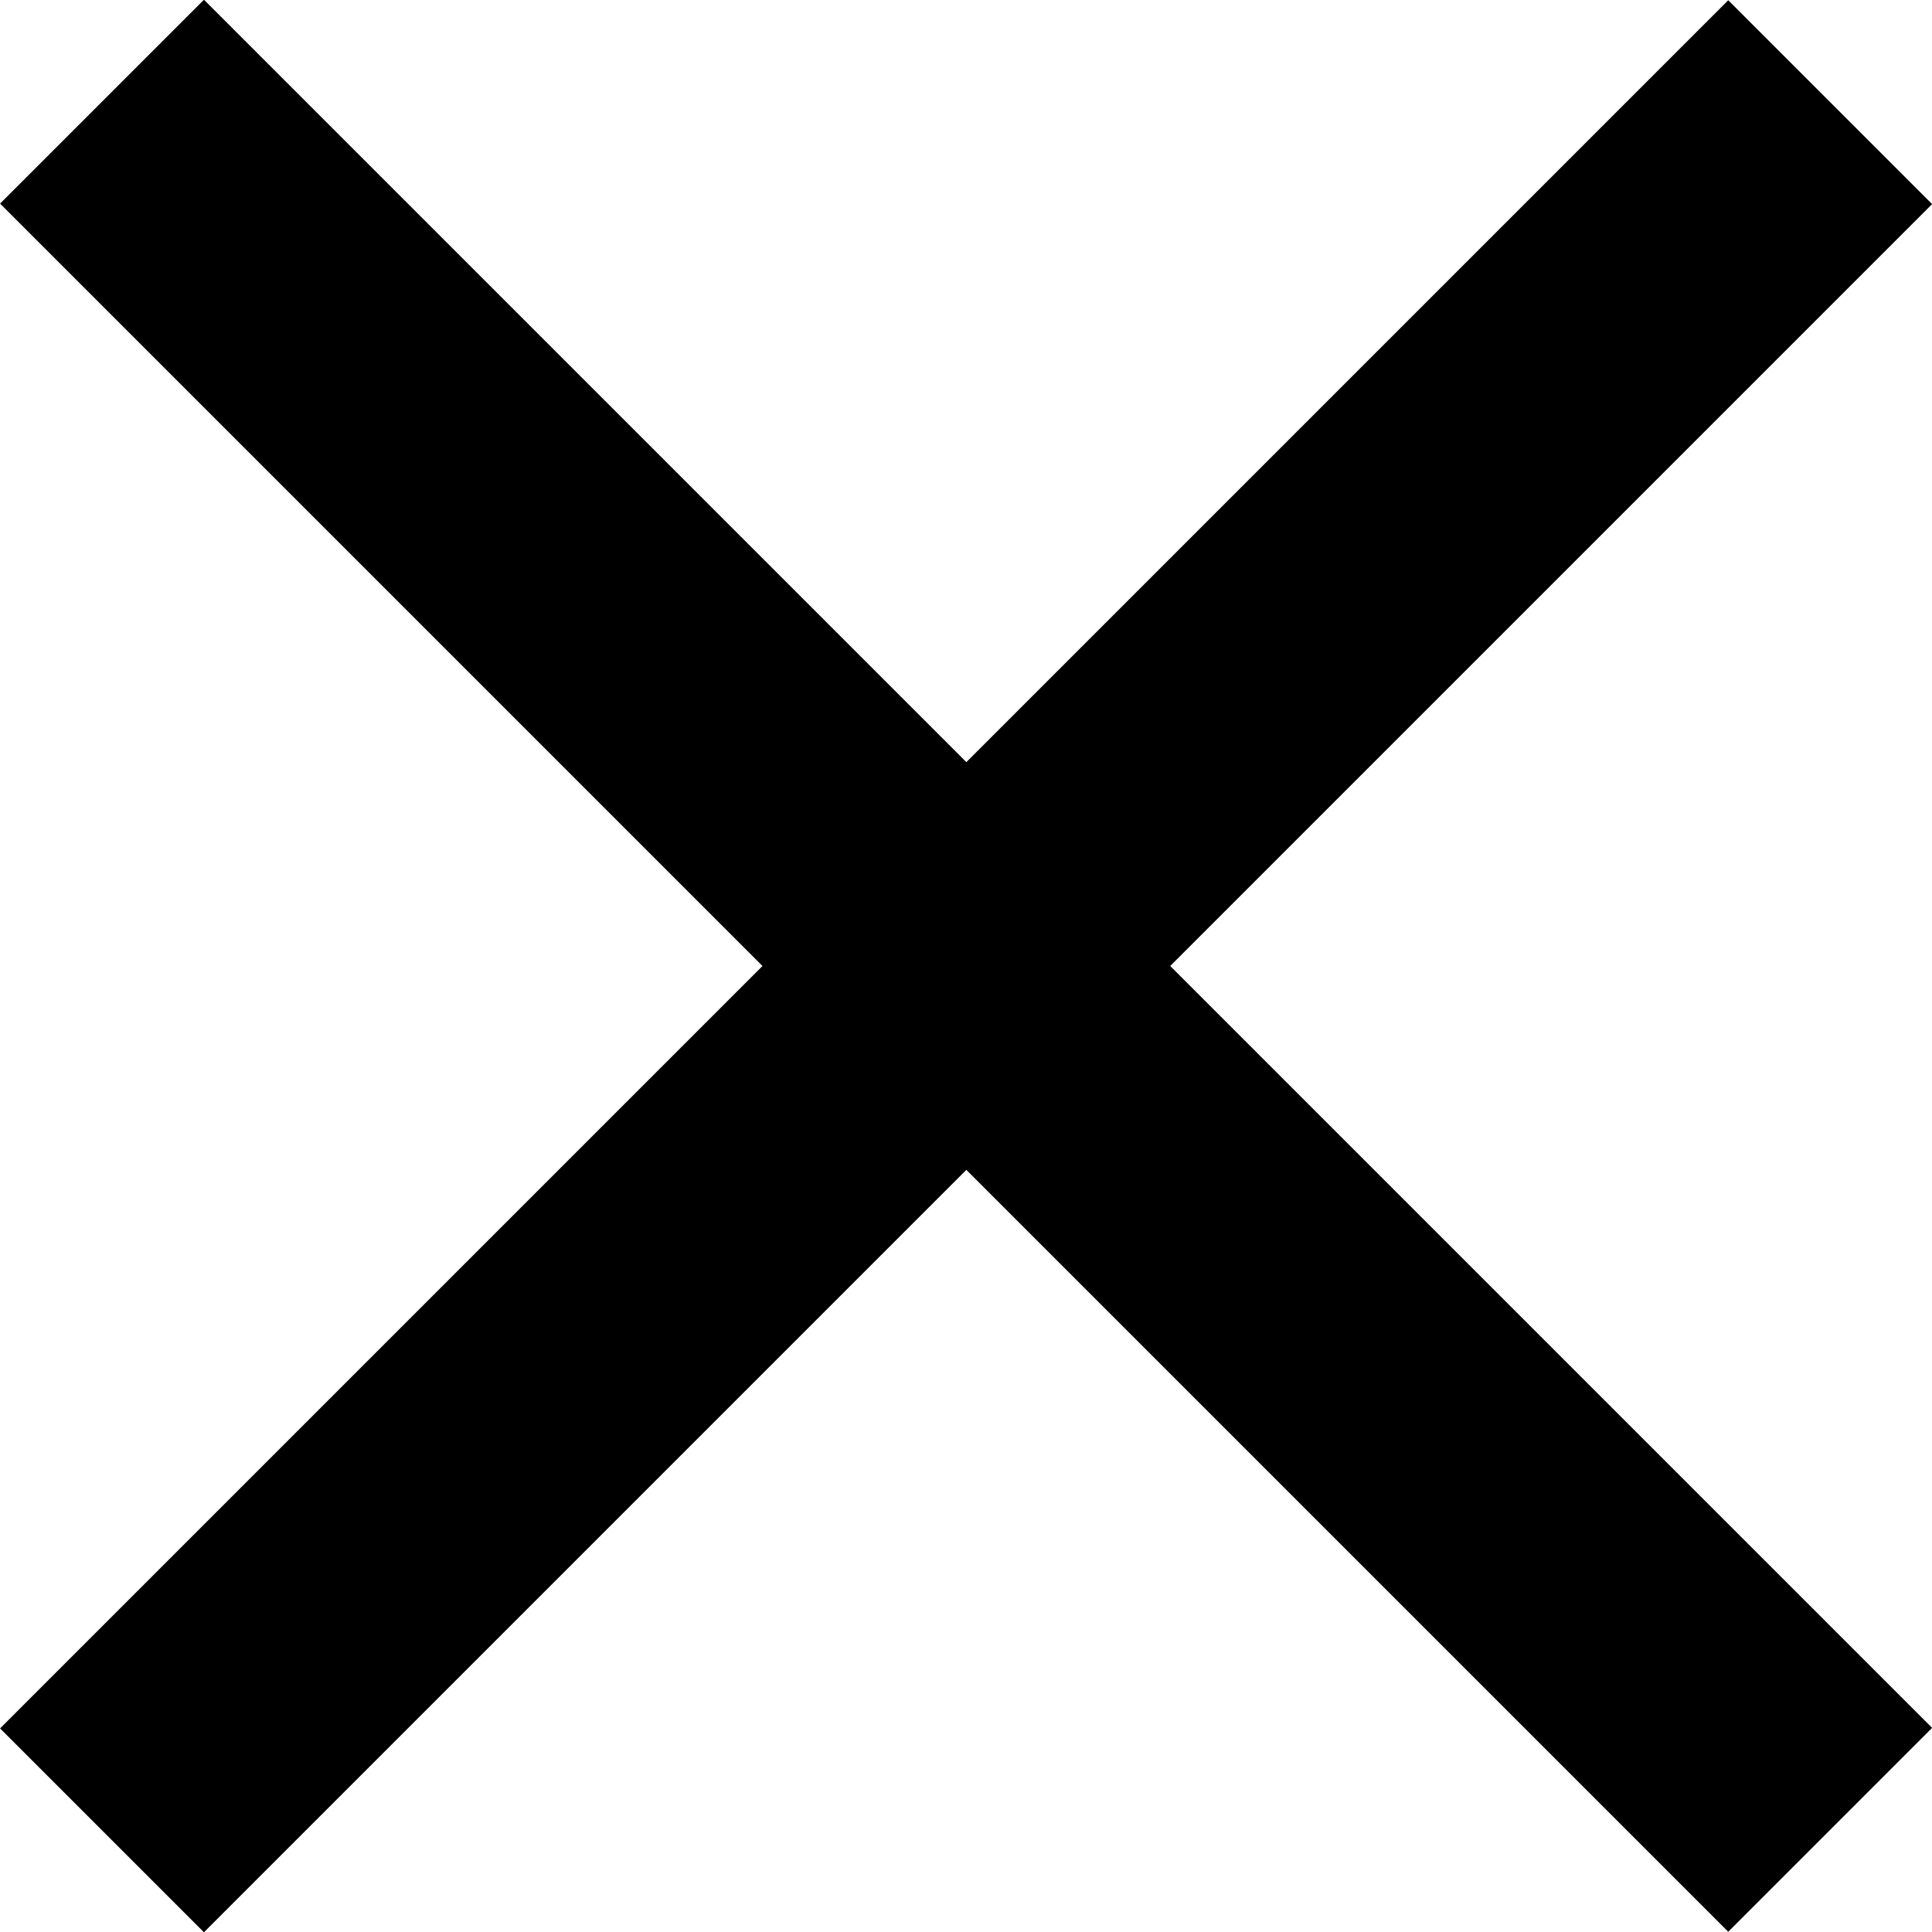
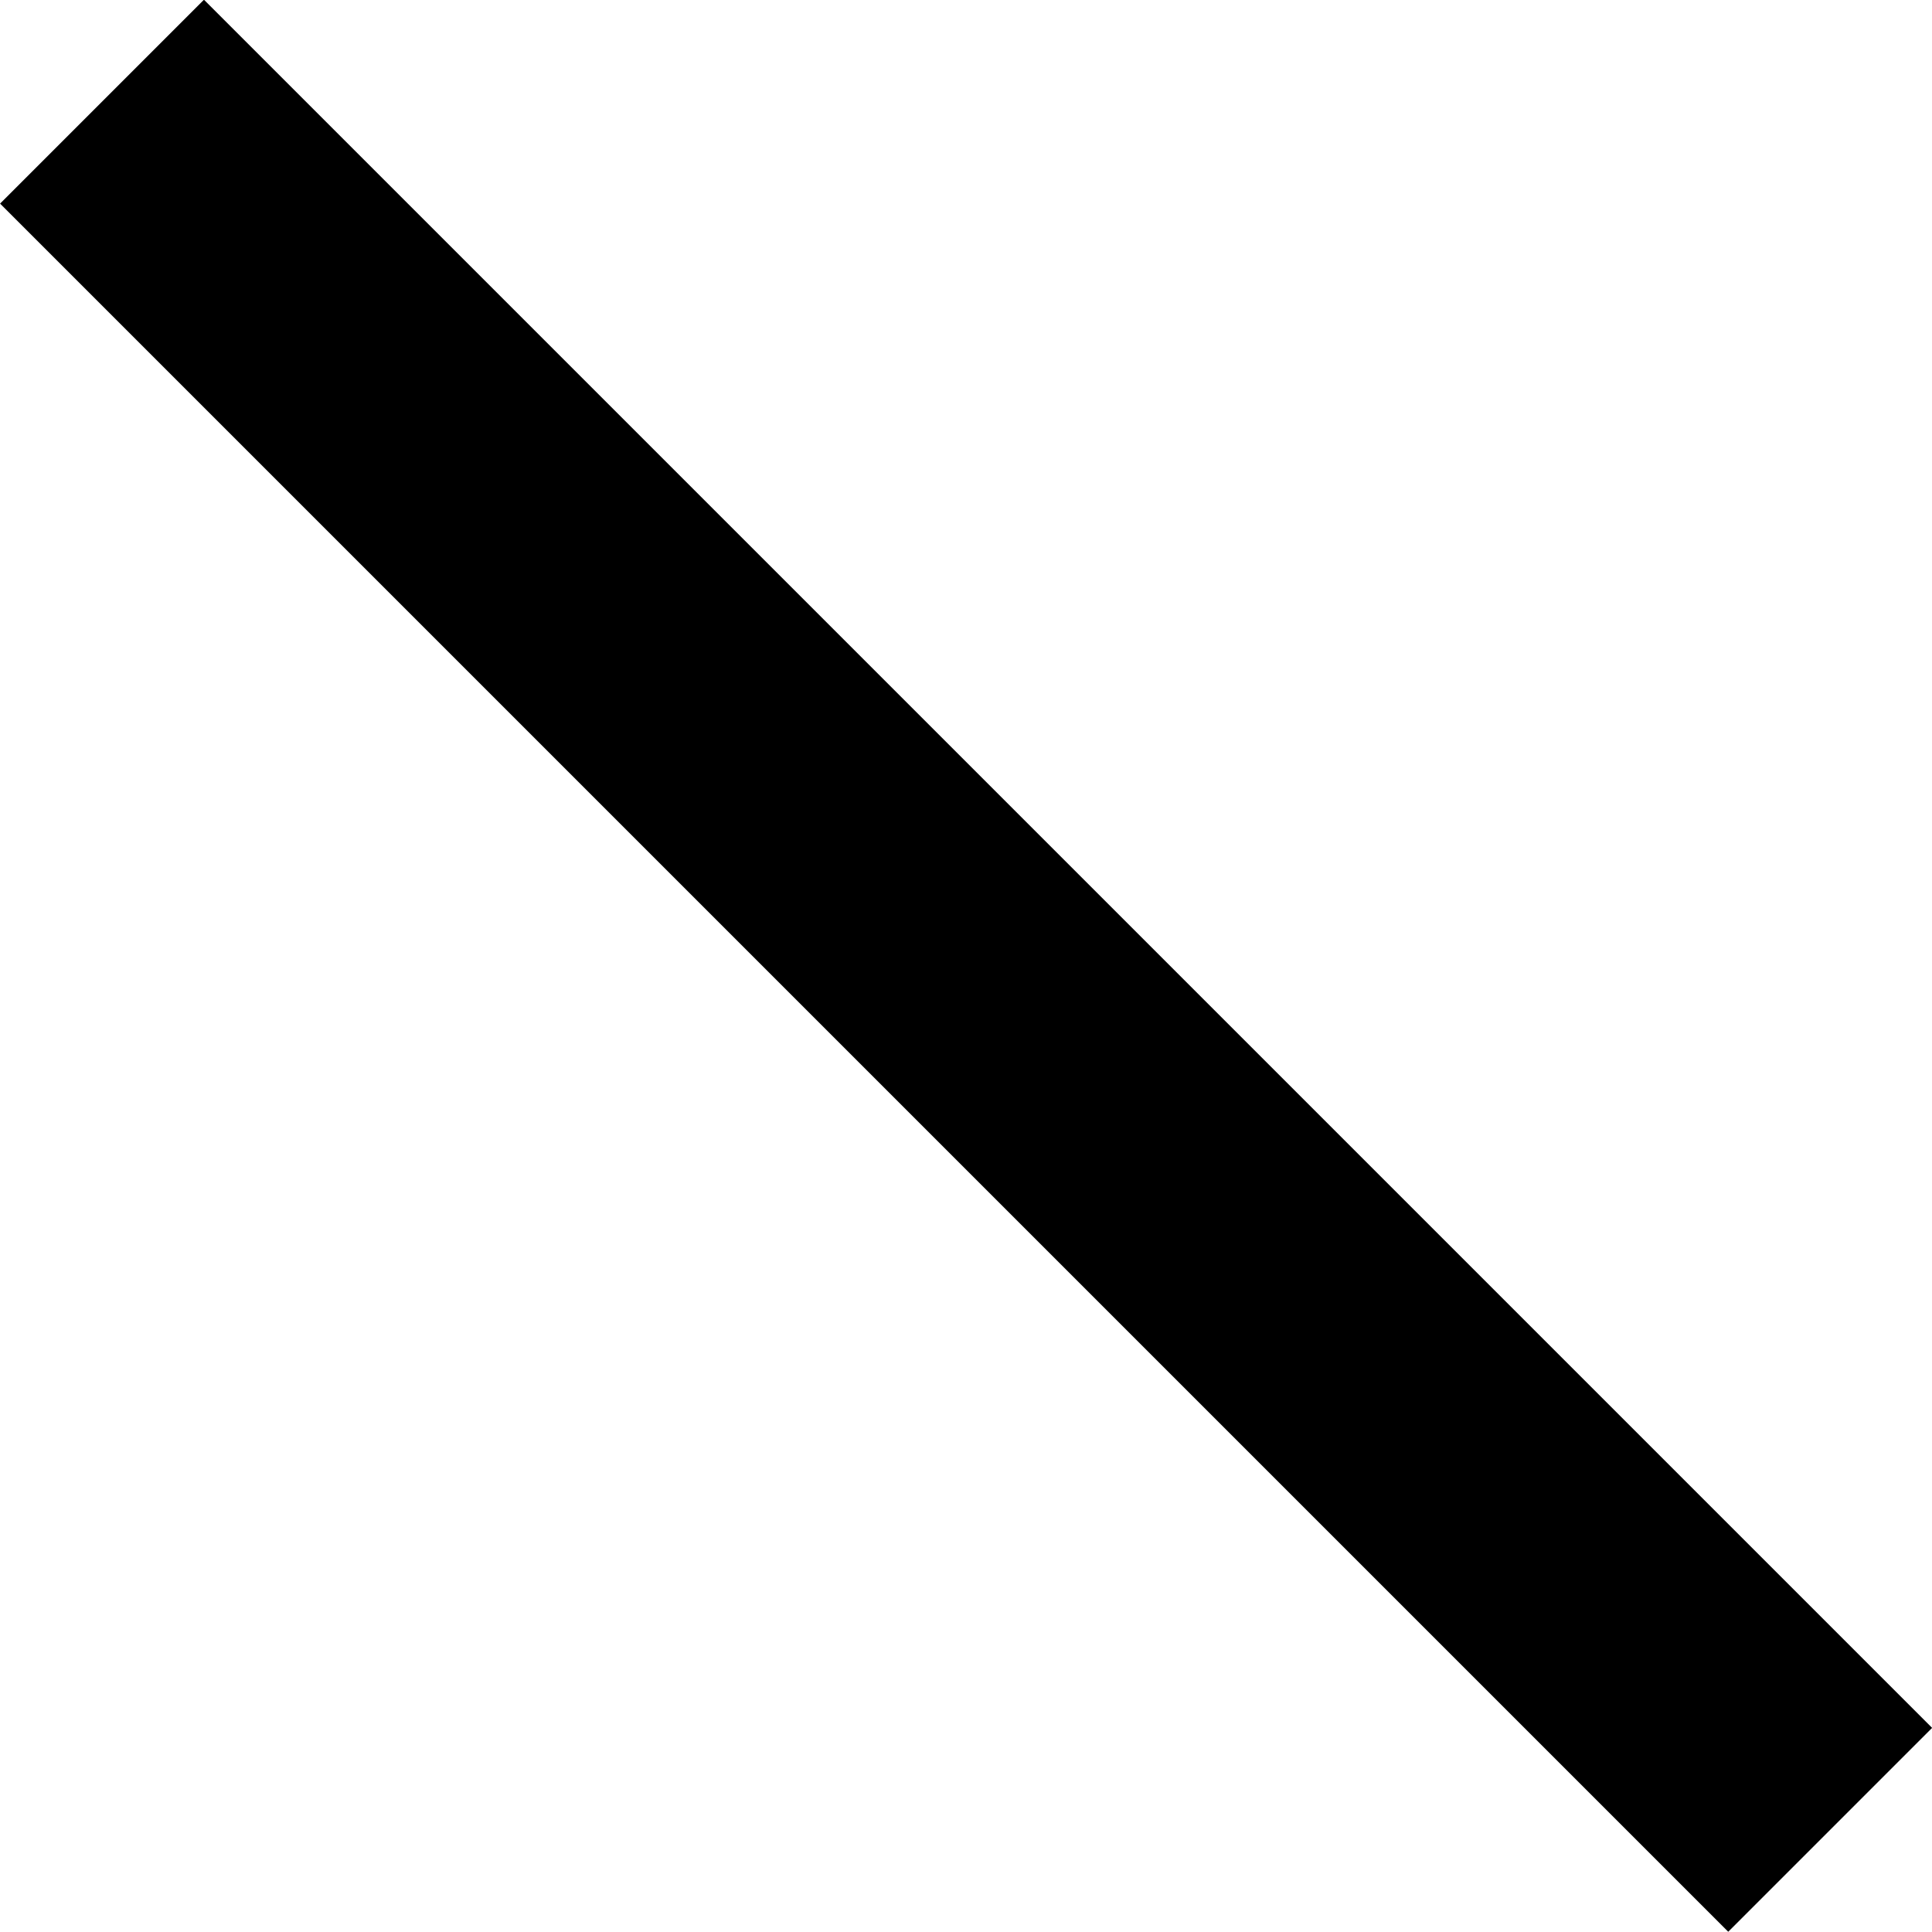
<svg xmlns="http://www.w3.org/2000/svg" id="Layer_1" data-name="Layer 1" viewBox="0 0 26 26">
  <defs>
    <style>.cls-1{fill:black;}</style>
  </defs>
  <title>assets_02</title>
  <rect class="cls-1" x="11.06" y="-3.45" width="3.88" height="32.89" transform="translate(-5.38 13) rotate(-45)" />
-   <rect class="cls-1" x="-3.45" y="11.06" width="32.89" height="3.88" transform="translate(-5.38 13) rotate(-45)" />
</svg>